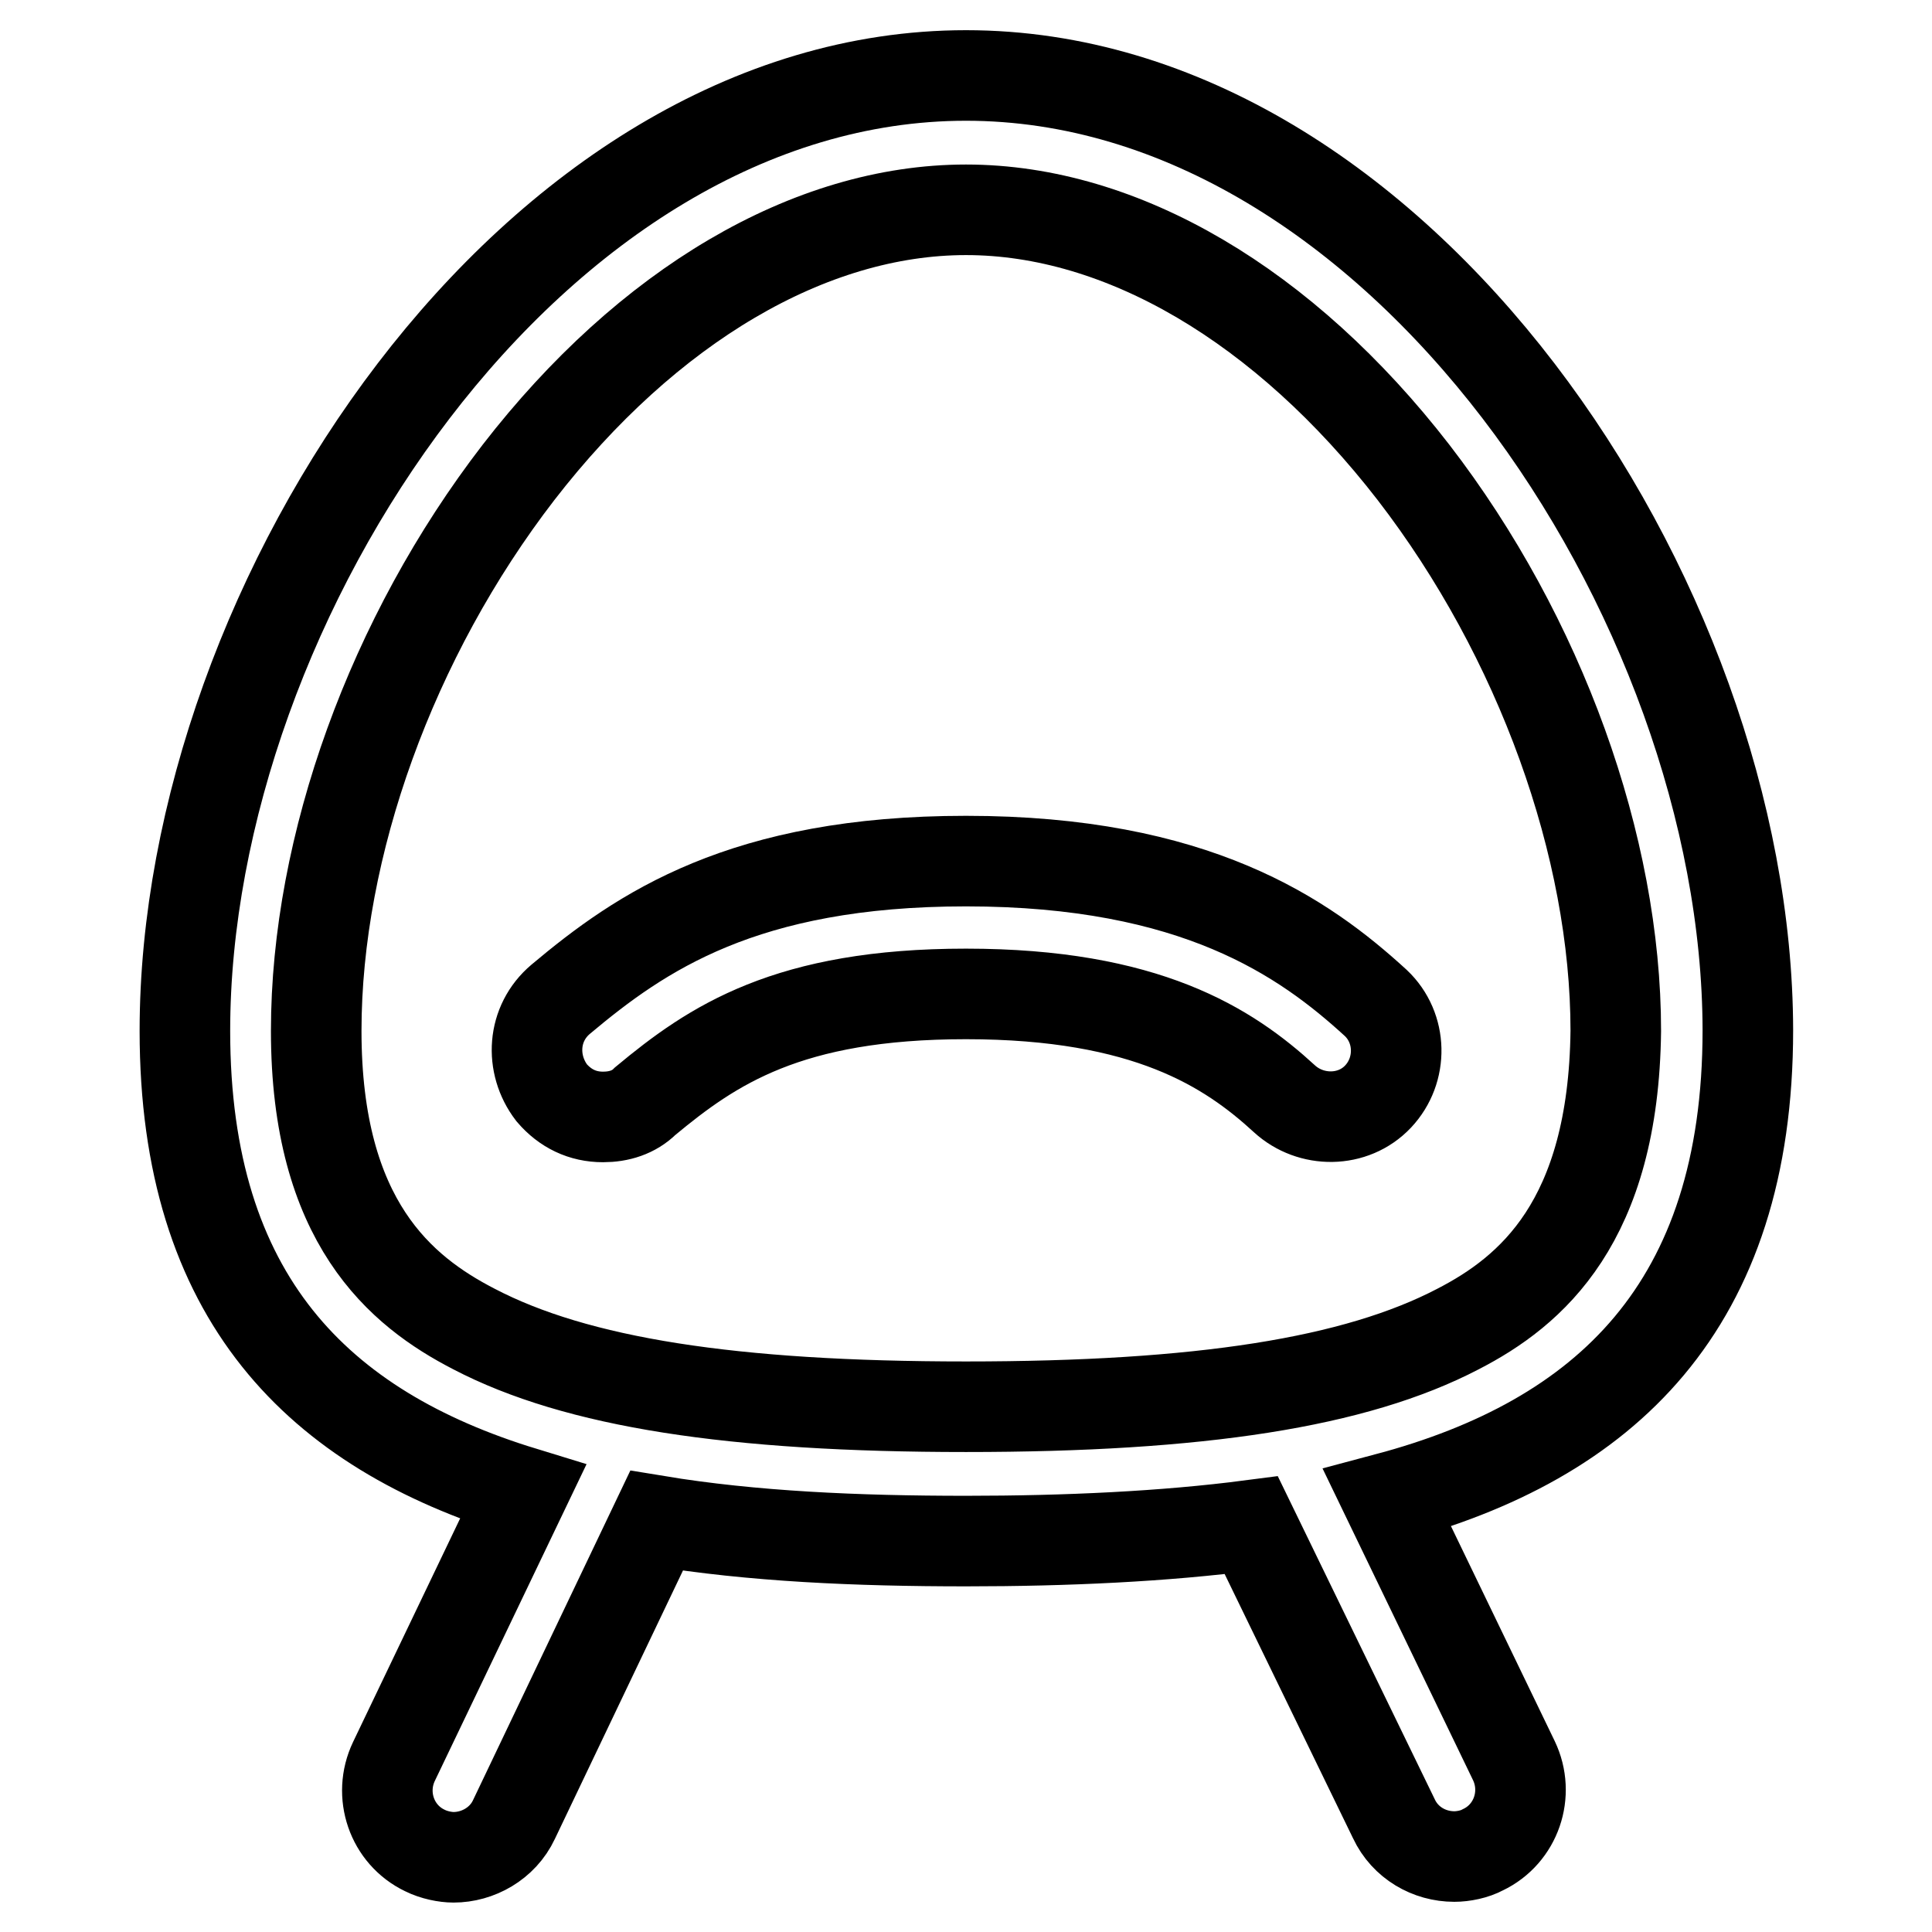
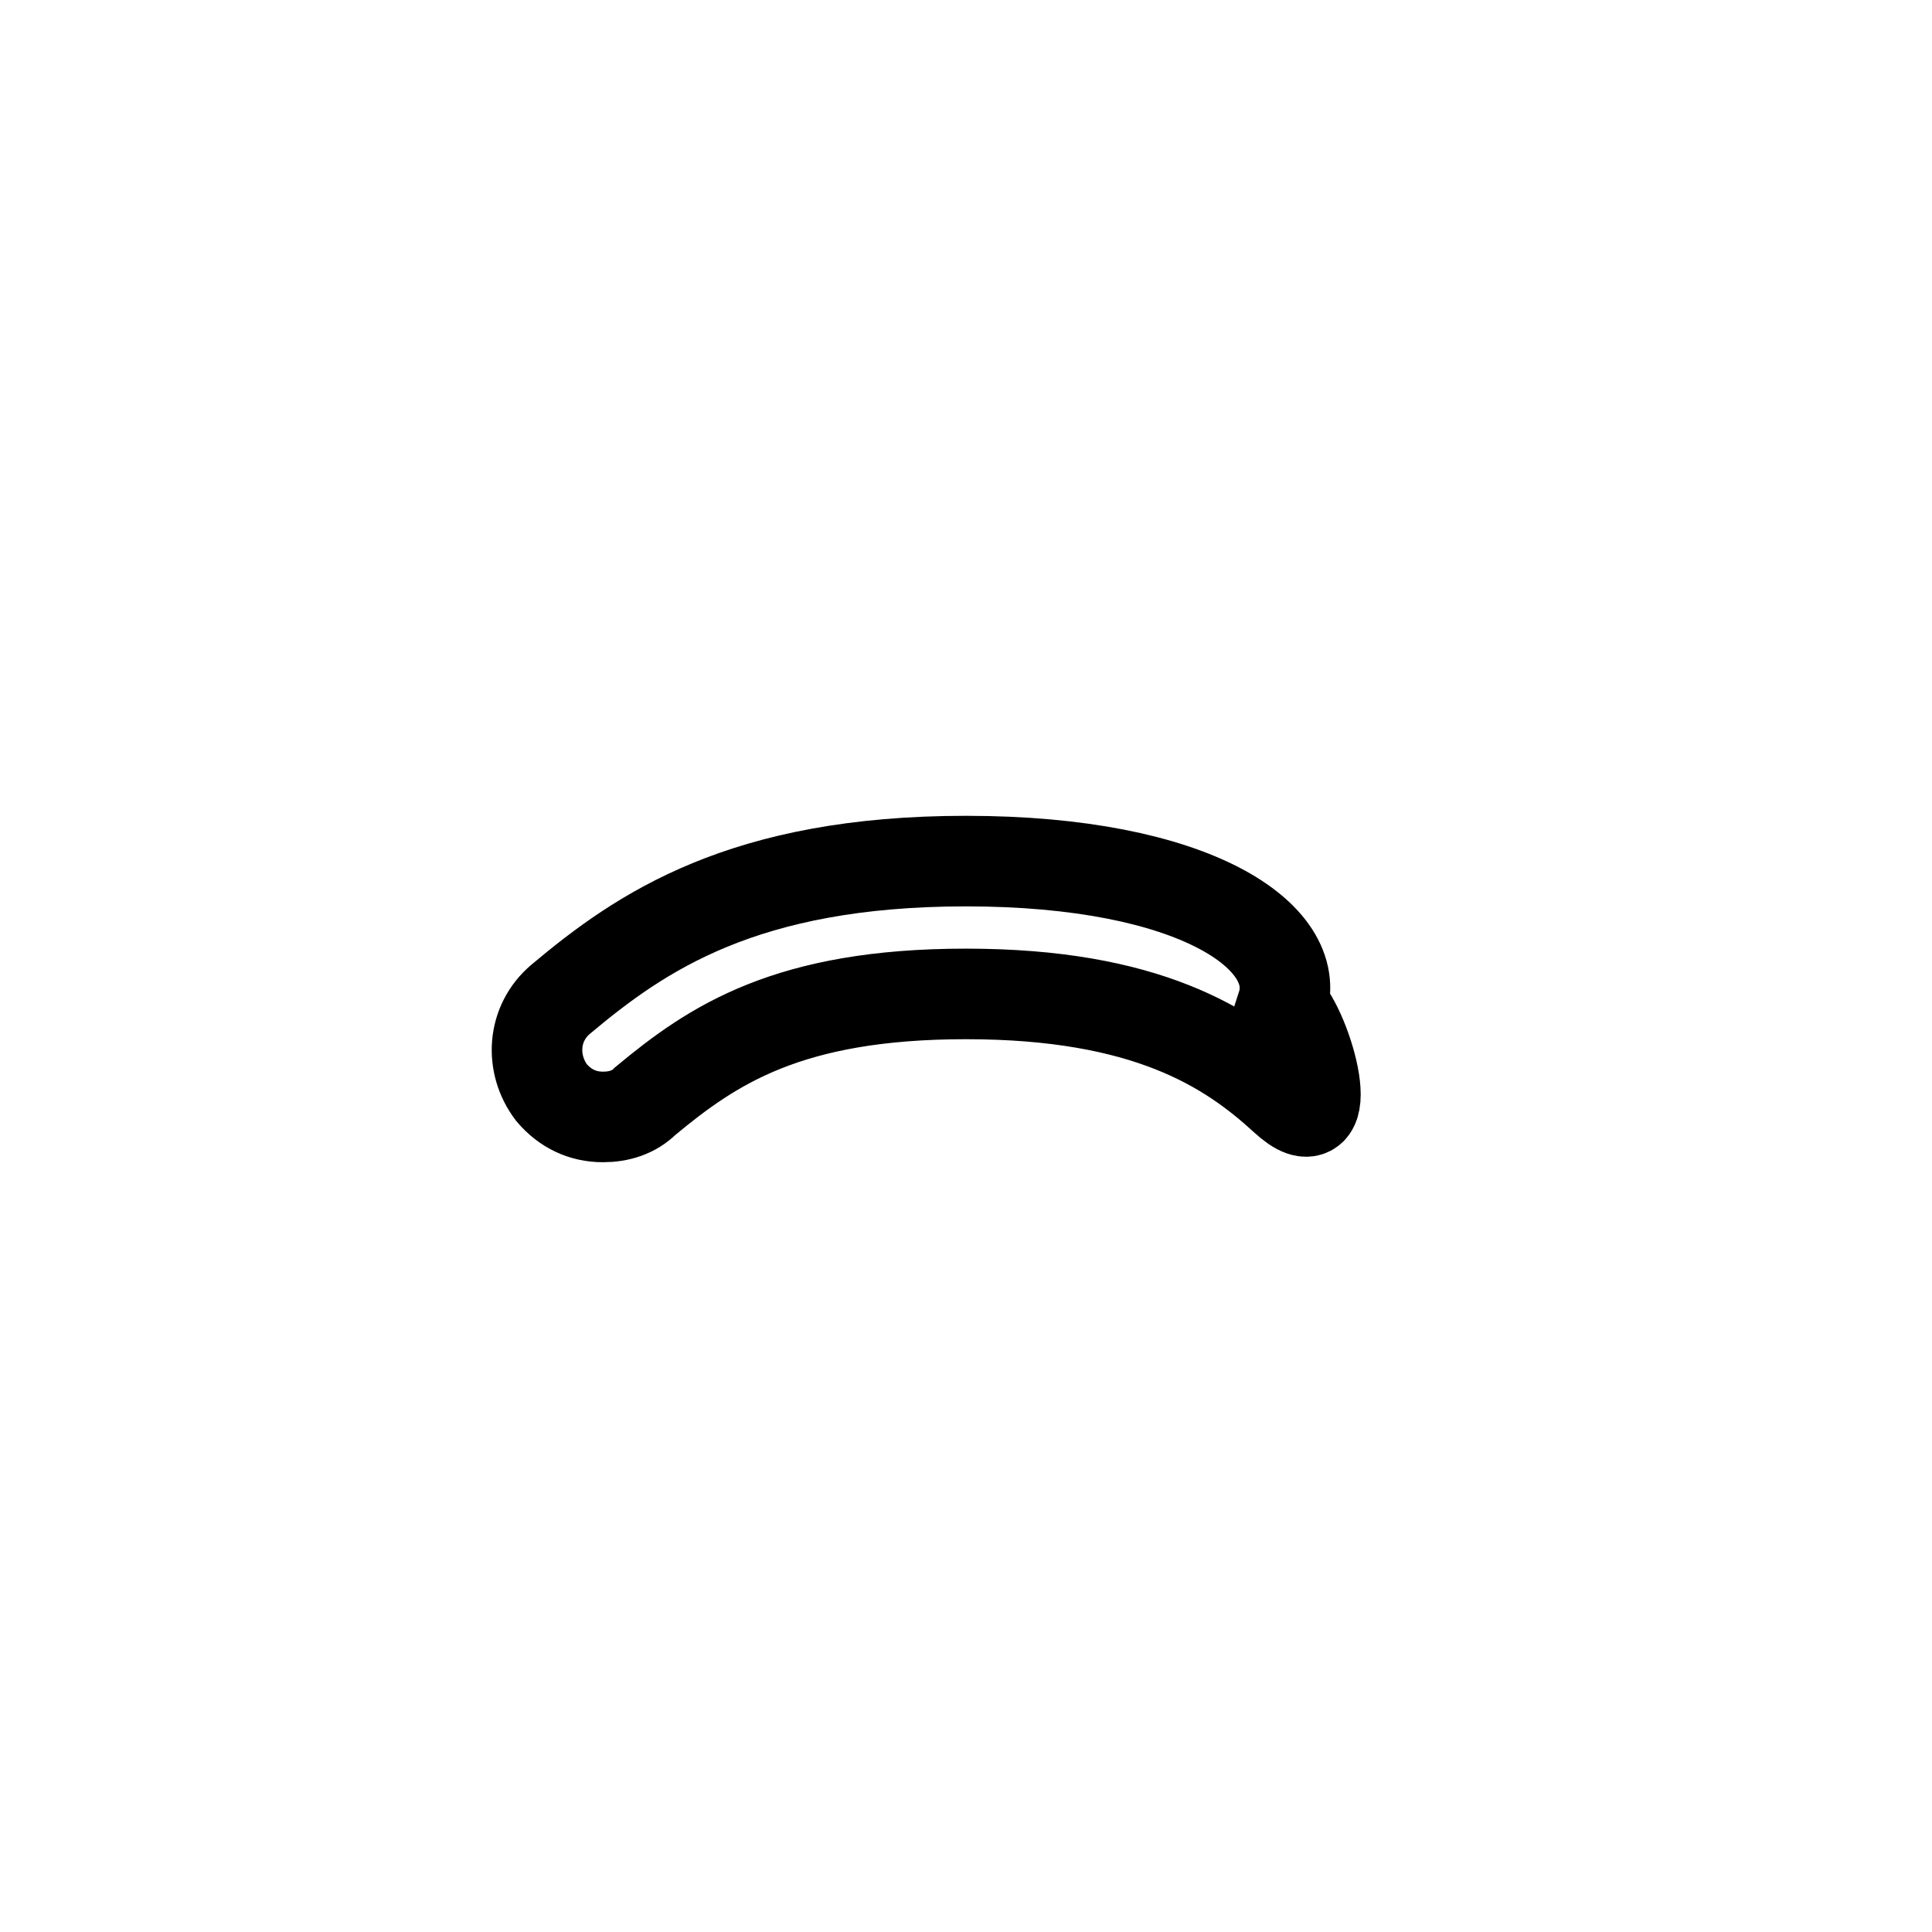
<svg xmlns="http://www.w3.org/2000/svg" version="1.1" x="0px" y="0px" viewBox="0 0 256 256" enable-background="new 0 0 256 256" xml:space="preserve">
  <g>
-     <path stroke-width="12" fill-opacity="0" stroke="#000000" d="M128,10C70.8,10,24.5,79.3,24.5,136.6c0,35.4,17.7,52.8,44.8,61.1l-17.1,35.7c-2.1,4.4-0.3,9.7,4.1,11.8 c1.2,0.6,2.7,0.9,3.8,0.9c3.2,0,6.5-1.8,8-5L87,201.5c12.7,2.1,26.6,2.7,41,2.7c13.3,0,26.3-0.6,37.8-2.1l18.9,38.9 c1.5,3.2,4.7,5,8,5c1.2,0,2.7-0.3,3.8-0.9c4.4-2.1,6.2-7.4,4.1-11.8l-16.8-34.8c28.9-7.7,47.8-25.4,47.8-62 C231.5,79.3,185.2,10,128,10z M193.2,176.1c-13.6,7.1-34.2,10.3-65.2,10.3c-31,0-51.6-3.2-65.2-10.3c-9.7-5-20.9-14.2-20.9-39.5 c0-24.5,10-52.2,26.8-74c17.1-22.1,38.6-34.8,59.3-34.8s42.2,12.7,59.3,34.8c16.8,21.8,26.8,49.6,26.8,74 C213.8,161.9,202.9,171.1,193.2,176.1z" />
-     <path stroke-width="12" fill-opacity="0" stroke="#000000" d="M128,114.1c-29.5,0-43.1,9.4-53.7,18.3c-3.8,3.2-4.1,8.6-1.2,12.4c1.8,2.1,4.1,3.2,6.8,3.2 c2.1,0,4.1-0.6,5.6-2.1c8.9-7.4,18.9-14.2,42.5-14.2c23.9,0,34.8,7.1,42.2,13.9c3.5,3.2,9.1,3.2,12.4-0.3s3.2-9.1-0.3-12.4 C172.8,124.2,158.4,114.1,128,114.1L128,114.1z" />
+     <path stroke-width="12" fill-opacity="0" stroke="#000000" d="M128,114.1c-29.5,0-43.1,9.4-53.7,18.3c-3.8,3.2-4.1,8.6-1.2,12.4c1.8,2.1,4.1,3.2,6.8,3.2 c2.1,0,4.1-0.6,5.6-2.1c8.9-7.4,18.9-14.2,42.5-14.2c23.9,0,34.8,7.1,42.2,13.9s3.2-9.1-0.3-12.4 C172.8,124.2,158.4,114.1,128,114.1L128,114.1z" />
  </g>
</svg>